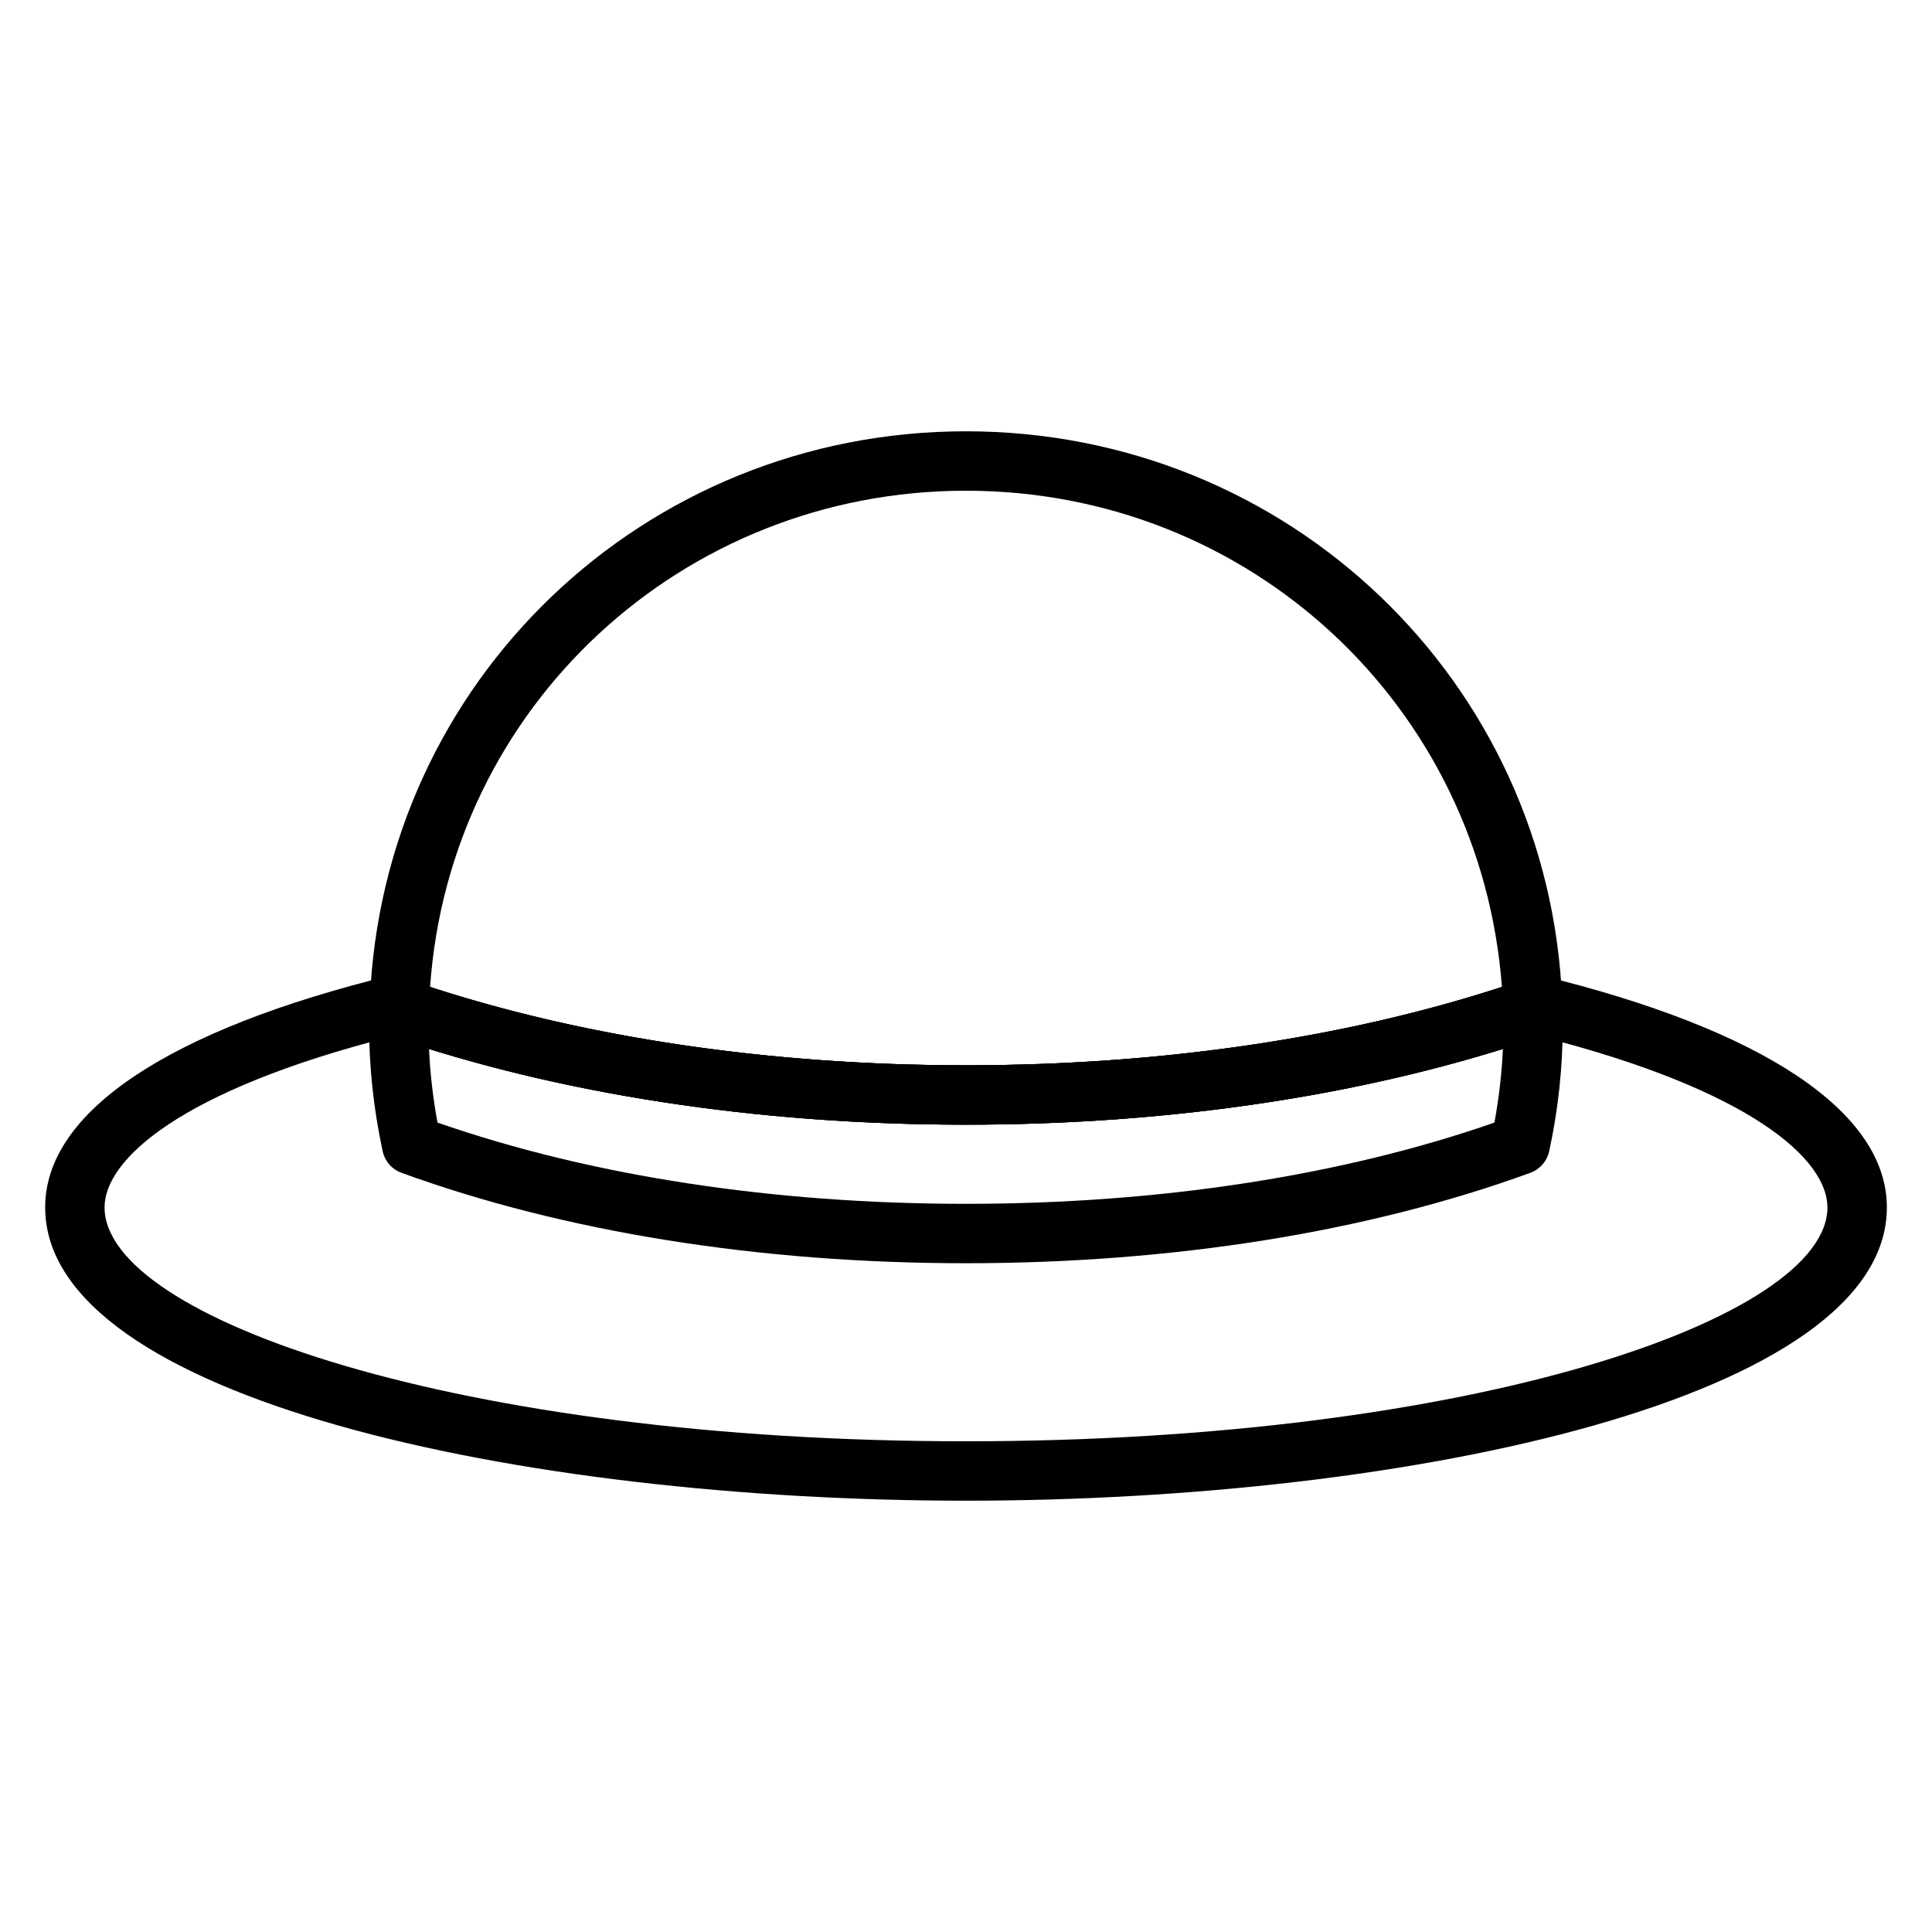
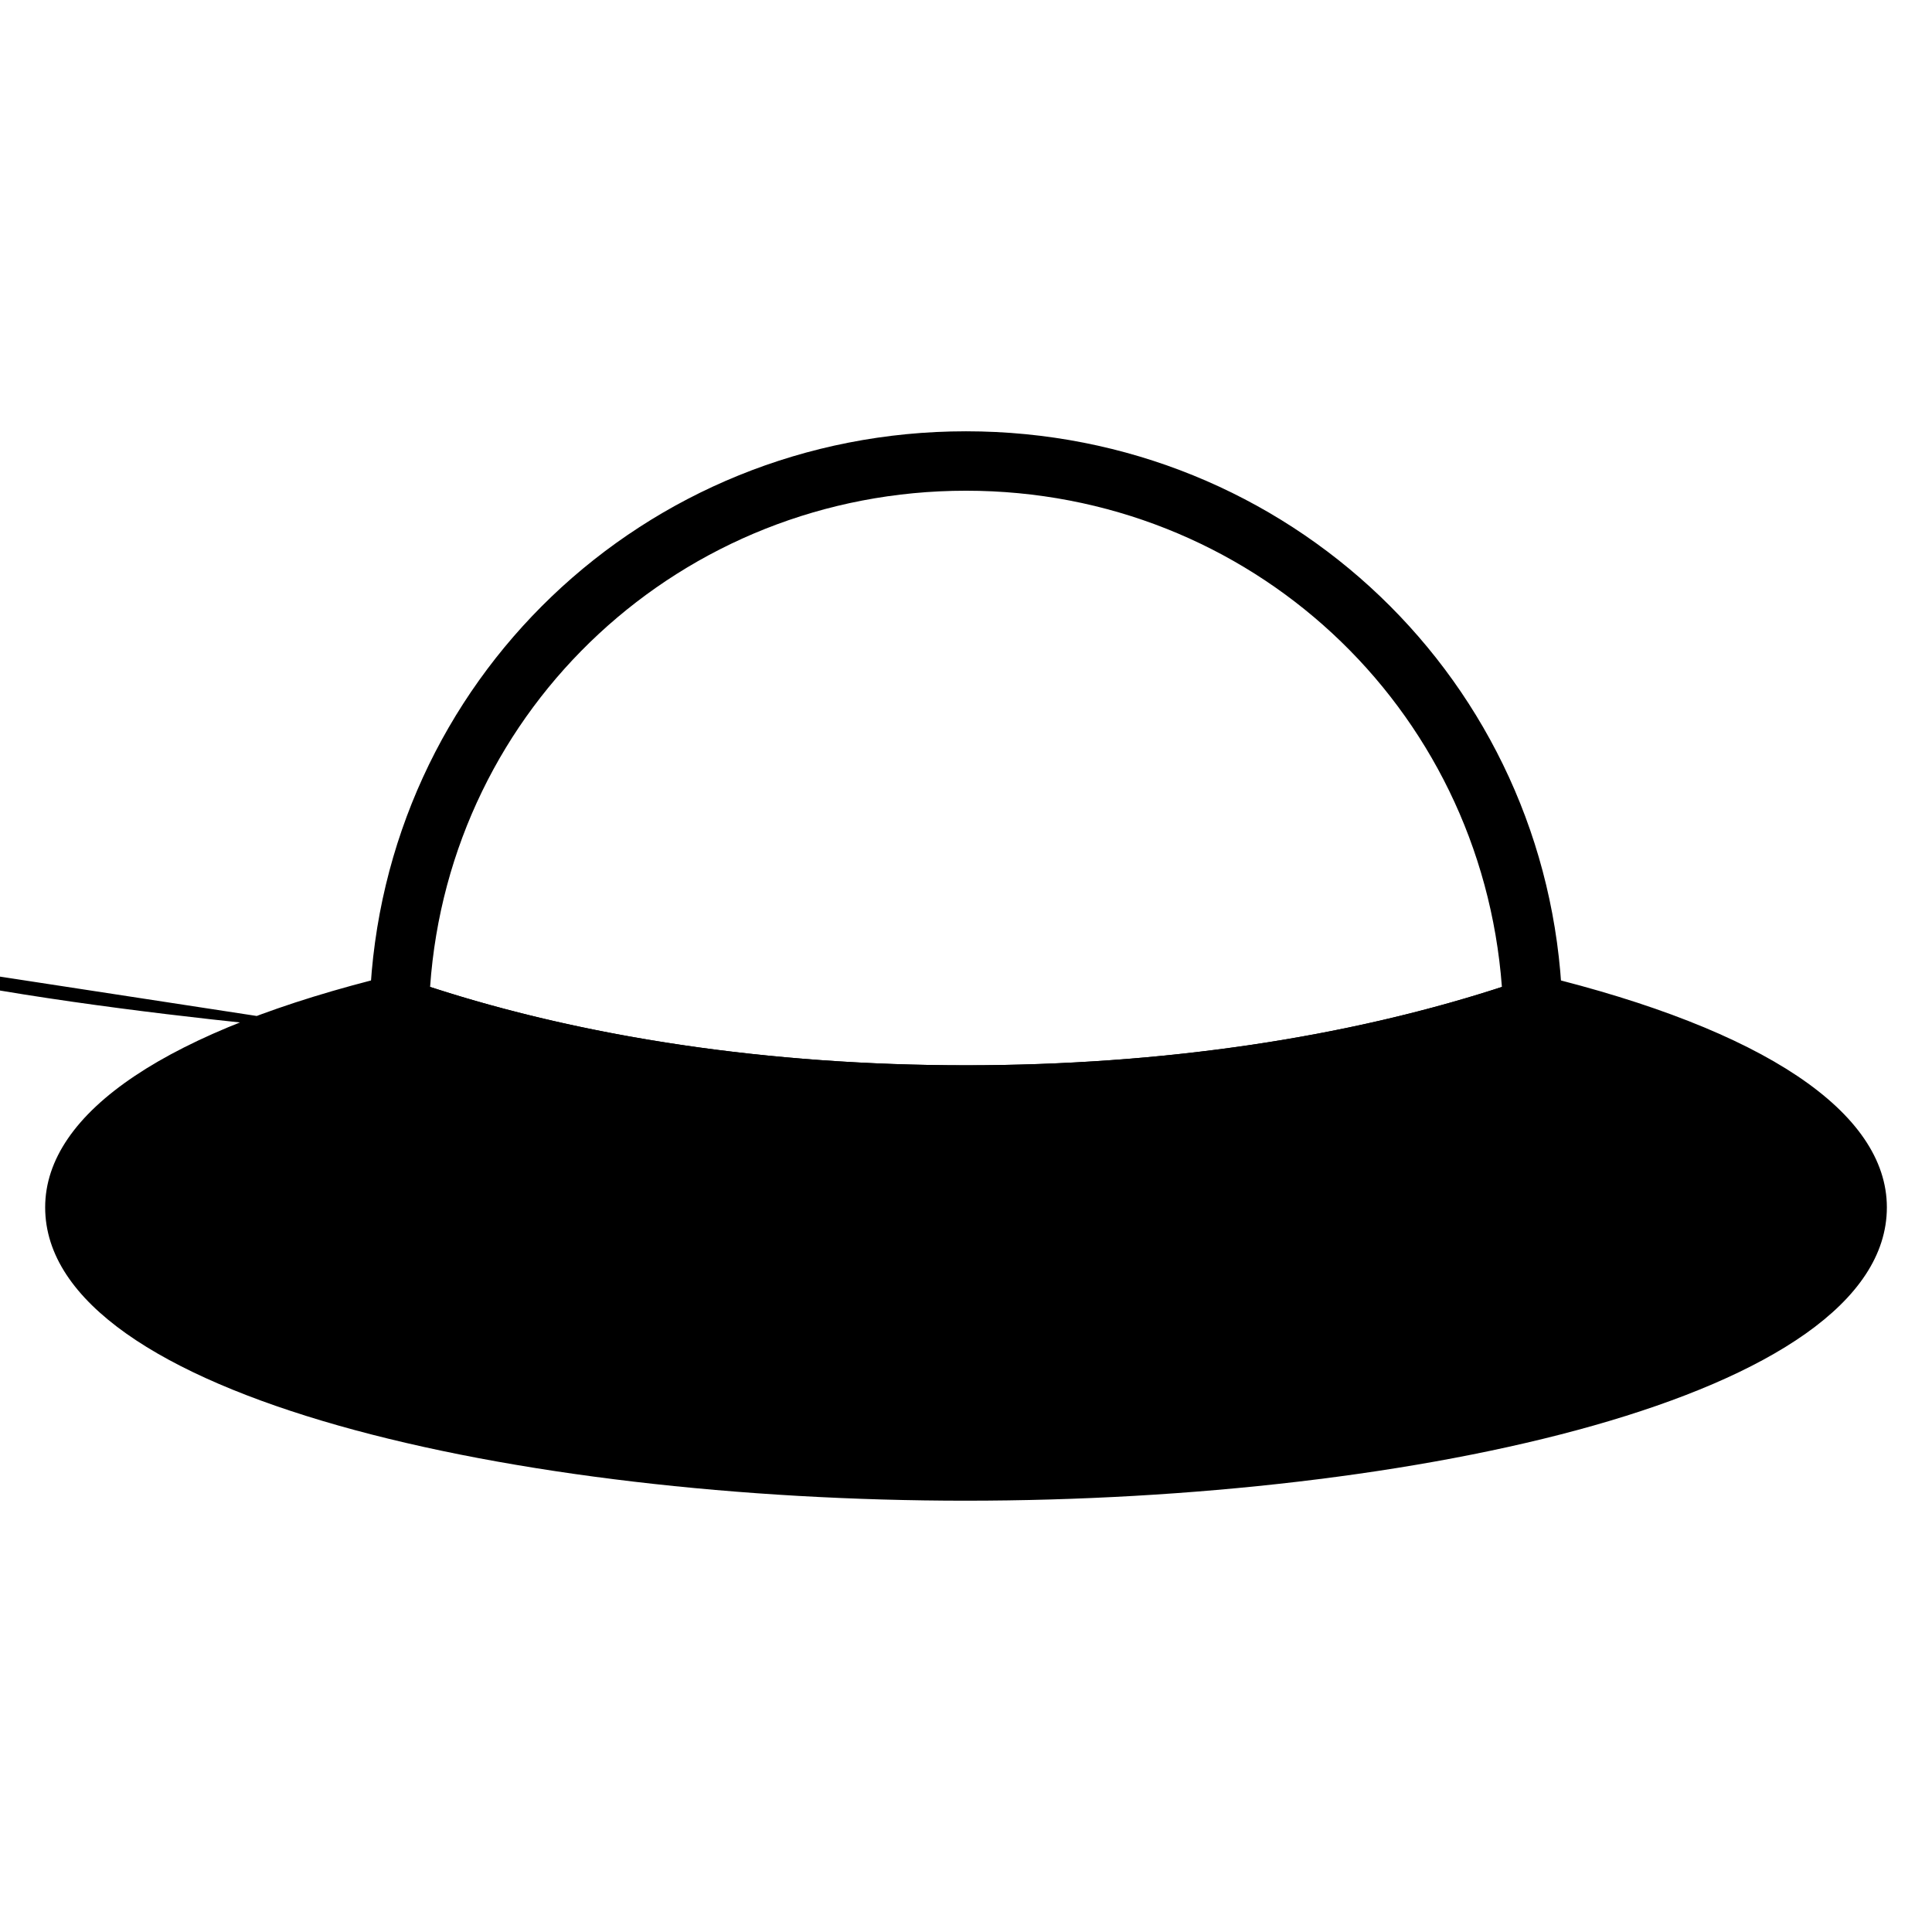
<svg xmlns="http://www.w3.org/2000/svg" fill="#000000" width="800px" height="800px" version="1.1" viewBox="144 144 512 512">
  <g>
-     <path d="m400 478.77c-54.828 0-106.55-8.289-149.59-23.961-2.543-0.922-4.434-3.094-5-5.738-2.387-11.035-3.598-22.27-3.598-33.379 0-1.211 0.039-2.41 0.078-3.606l0.039-1.195c0.078-2.504 1.332-4.816 3.394-6.234 2.062-1.418 4.676-1.785 7.039-0.969 42.965 14.801 94.016 22.625 147.62 22.625 53.602 0 104.65-7.824 147.62-22.625 2.371-0.82 4.977-0.449 7.039 0.969 2.062 1.426 3.312 3.738 3.394 6.234l0.031 1.023c0.039 1.258 0.078 2.512 0.078 3.777 0 11.141-1.203 22.371-3.59 33.387-0.574 2.644-2.465 4.809-5 5.731-43.023 15.68-94.75 23.961-149.57 23.961zm-140.05-37.273c40.5 14.098 88.801 21.531 140.05 21.531 51.246 0 99.551-7.438 140.04-21.531 1.195-6.465 1.945-12.988 2.242-19.508-42.305 13.148-91.23 20.059-142.29 20.059-51.066 0-100-6.91-142.29-20.059 0.289 6.504 1.043 13.027 2.242 19.508z" />
    <path d="m400 442.05c-55.426 0-108.25-8.133-152.78-23.516-3.172-1.094-5.297-4.086-5.297-7.438 0-0.613 0.016-1.156 0.086-1.738 3.305-84.742 72.625-151.06 157.99-151.06 85.355 0 154.68 66.312 157.99 151.05 0.062 0.582 0.086 1.133 0.086 1.738 0 3.352-2.133 6.344-5.297 7.438-44.535 15.395-97.363 23.52-152.78 23.52zm-142.02-36.504c41.699 13.594 90.645 20.766 142.02 20.766 51.363 0 100.32-7.172 142.02-20.766-5.566-74.492-66.898-131.5-142.02-131.5-75.367 0-136.85 57.379-142.02 131.5z" />
-     <path d="m400 541.7c-118.3 0-244.03-27.246-244.03-77.734 0-25.262 32.684-47.121 92.031-61.559 2.574-0.621 5.305 0.094 7.242 1.906 0.164 0.164 0.332 0.332 0.488 0.496 42.188 14.082 91.977 21.508 144.28 21.508 52.199 0 101.9-7.398 144.04-21.434 0.211-0.25 0.449-0.496 0.691-0.723 1.938-1.801 4.676-2.379 7.266-1.746 59.348 14.426 92.031 36.289 92.031 61.547 0 50.492-125.73 77.738-244.03 77.738zm-152.31-122.99c-55.922 14.215-75.98 32.598-75.98 45.254 0 29.324 93.754 61.992 228.29 61.992 134.53 0 228.29-32.668 228.29-61.992 0-12.66-20.059-31.039-75.98-45.258-44.434 15.281-97.078 23.352-152.31 23.352s-107.89-8.07-152.31-23.348z" />
+     <path d="m400 541.7c-118.3 0-244.03-27.246-244.03-77.734 0-25.262 32.684-47.121 92.031-61.559 2.574-0.621 5.305 0.094 7.242 1.906 0.164 0.164 0.332 0.332 0.488 0.496 42.188 14.082 91.977 21.508 144.28 21.508 52.199 0 101.9-7.398 144.04-21.434 0.211-0.25 0.449-0.496 0.691-0.723 1.938-1.801 4.676-2.379 7.266-1.746 59.348 14.426 92.031 36.289 92.031 61.547 0 50.492-125.73 77.738-244.03 77.738zm-152.31-122.99s-107.89-8.07-152.31-23.348z" />
  </g>
</svg>